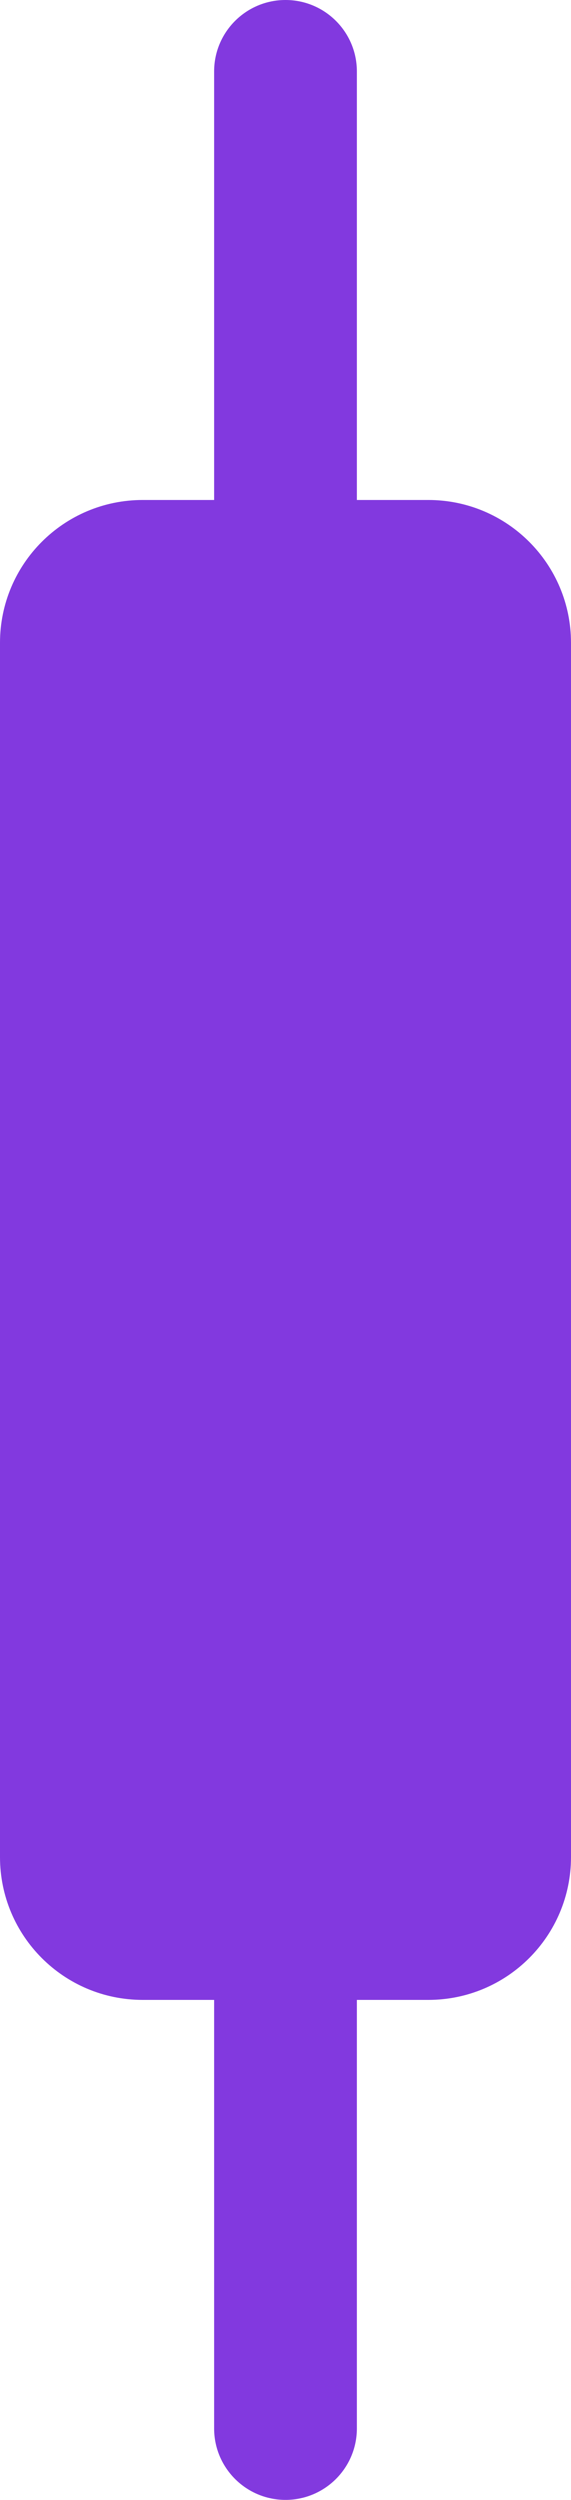
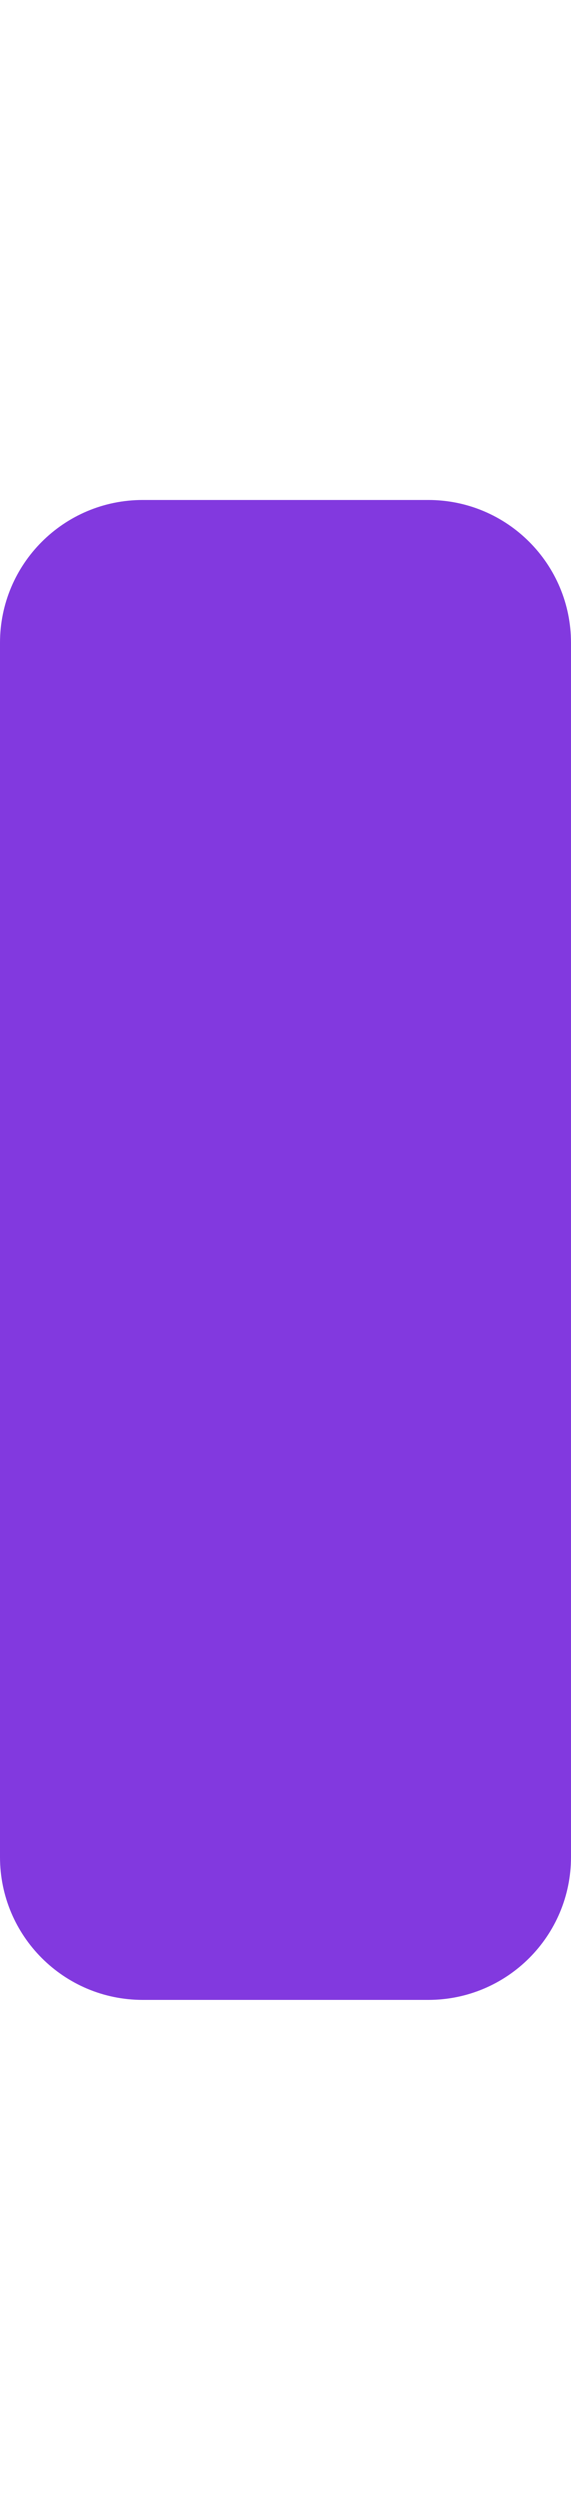
<svg xmlns="http://www.w3.org/2000/svg" width="8" height="35" viewBox="0 0 8 35" fill="none">
-   <path d="M3 1C3 0.448 3.448 0 4 0C4.552 0 5 0.448 5 1V34C5 34.552 4.552 35 4 35C3.448 35 3 34.552 3 34V1Z" fill="#8239DF" />
  <path d="M0 9C0 7.895 0.895 7 2 7H6C7.105 7 8 7.895 8 9V26C8 27.105 7.105 28 6 28H2C0.895 28 0 27.105 0 26V9Z" fill="#8239DF" />
</svg>